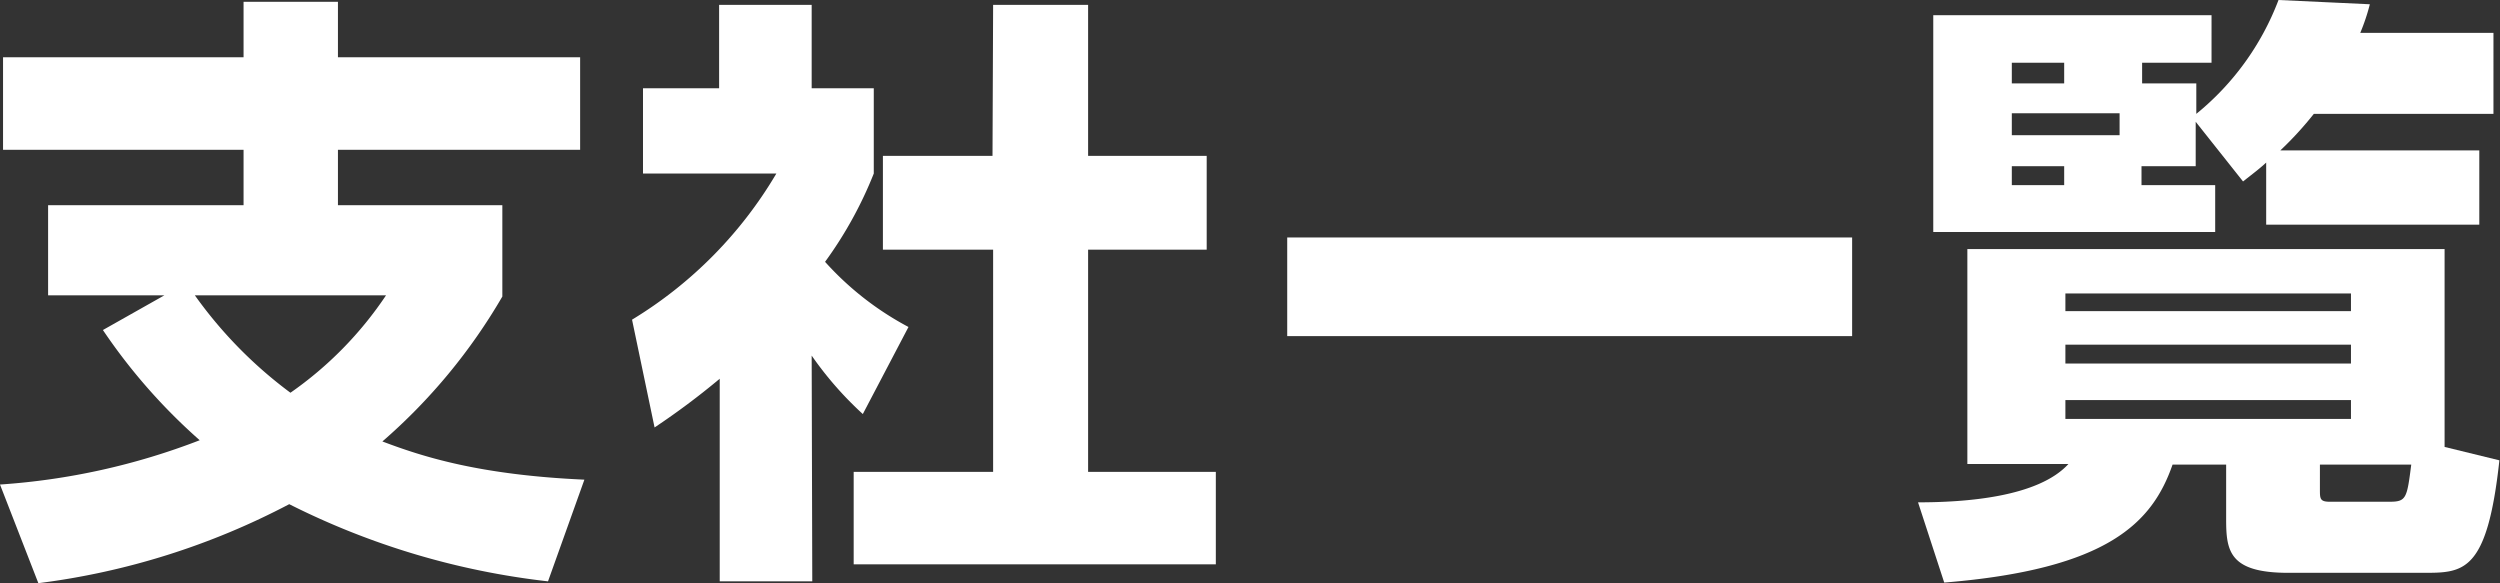
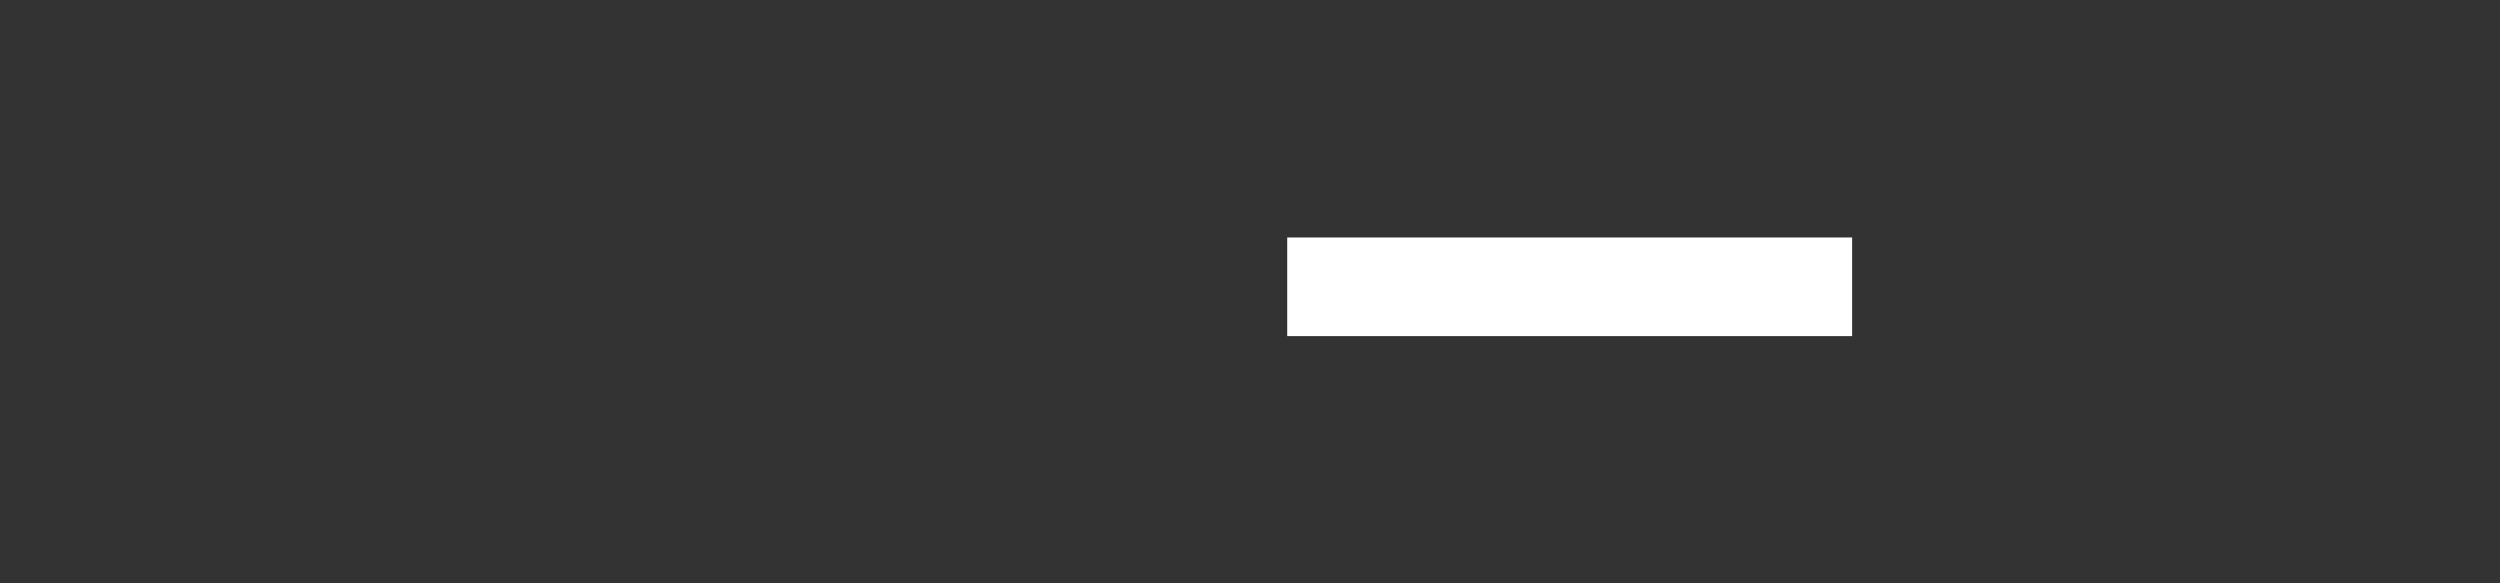
<svg xmlns="http://www.w3.org/2000/svg" viewBox="0 0 164.23 38.31">
  <rect x="0" y="0" width="164.23" height="38.31" fill="#333333" stroke="none" />
  <defs>
    <style>.cls-1{fill:#fff;}</style>
  </defs>
  <g id="レイヤー_2" data-name="レイヤー 2">
    <g id="レイヤー_5" data-name="レイヤー 5">
-       <path class="cls-1" d="M10.8,19.4H3.16V13.48H16V9.84H.2V3.76H16V.12h6.2V3.76H38.11V9.84H22.2v3.64H33v6A37.61,37.61,0,0,1,25.12,29c2.64,1,6.35,2.2,13.27,2.51L36,38.19a50.31,50.31,0,0,1-17-5.07A48.34,48.34,0,0,1,2.52,38.31L0,31.83a44.66,44.66,0,0,0,13.12-2.91,37.85,37.85,0,0,1-6.36-7.24Zm2,0a28.63,28.63,0,0,0,6.28,6.4,24.16,24.16,0,0,0,6.28-6.4Z" />
-       <path class="cls-1" d="M53.36,38.19H47.28V24.88A49.06,49.06,0,0,1,43,28.08L41.52,21A27.66,27.66,0,0,0,51,11.4H42.24V5.8h5V.32h6.08V5.8h4.08v5.6a26.31,26.31,0,0,1-3.2,5.8,19.88,19.88,0,0,0,5.48,4.28l-3,5.72a22.94,22.94,0,0,1-3.36-3.84ZM65.24.32h6.24v9.92h7.79V16.4H71.48V31h8.39v6.07H56.08V31h9.16V16.4H58V10.24h7.2Z" />
      <path class="cls-1" d="M84.56,15.6h37.11v6.48H84.56Z" />
-       <path class="cls-1" d="M146.24,30.52h-3.52c-1.32,3.79-4.2,6.87-15,7.75L126,33c3.08,0,7.88-.33,9.88-2.52h-6.64V16.36h31.35v13l3.6.88c-.8,7.39-2.36,7.39-5,7.39h-8.87c-3.88,0-4.08-1.44-4.08-3.52ZM144.24,8v2.92h-3.56v1.24h4.84v3.08H127V1h18.28V4.12h-4.56V5.48h3.56v2A17.72,17.72,0,0,0,149.68,0l6,.28a13.39,13.39,0,0,1-.63,1.88h8.75V7.48H152a22.52,22.52,0,0,1-2.2,2.4h13.07v4.88h-14V10.68c-.48.44-.76.64-1.52,1.24ZM132.16,4.12V5.48h3.44V4.12Zm0,3.32V8.88h7.08V7.44Zm0,3.48v1.24h3.44V10.92Zm3.52,8.36v1.16h18.76V19.28Zm0,3.36v1.24h18.76V22.64Zm0,3.64v1.24h18.76V26.28Zm16.72,5.88c0,.59,0,.8.64.8H157c1.08,0,1.12-.25,1.4-2.44H152.4Z" />
    </g>
  </g>
</svg>